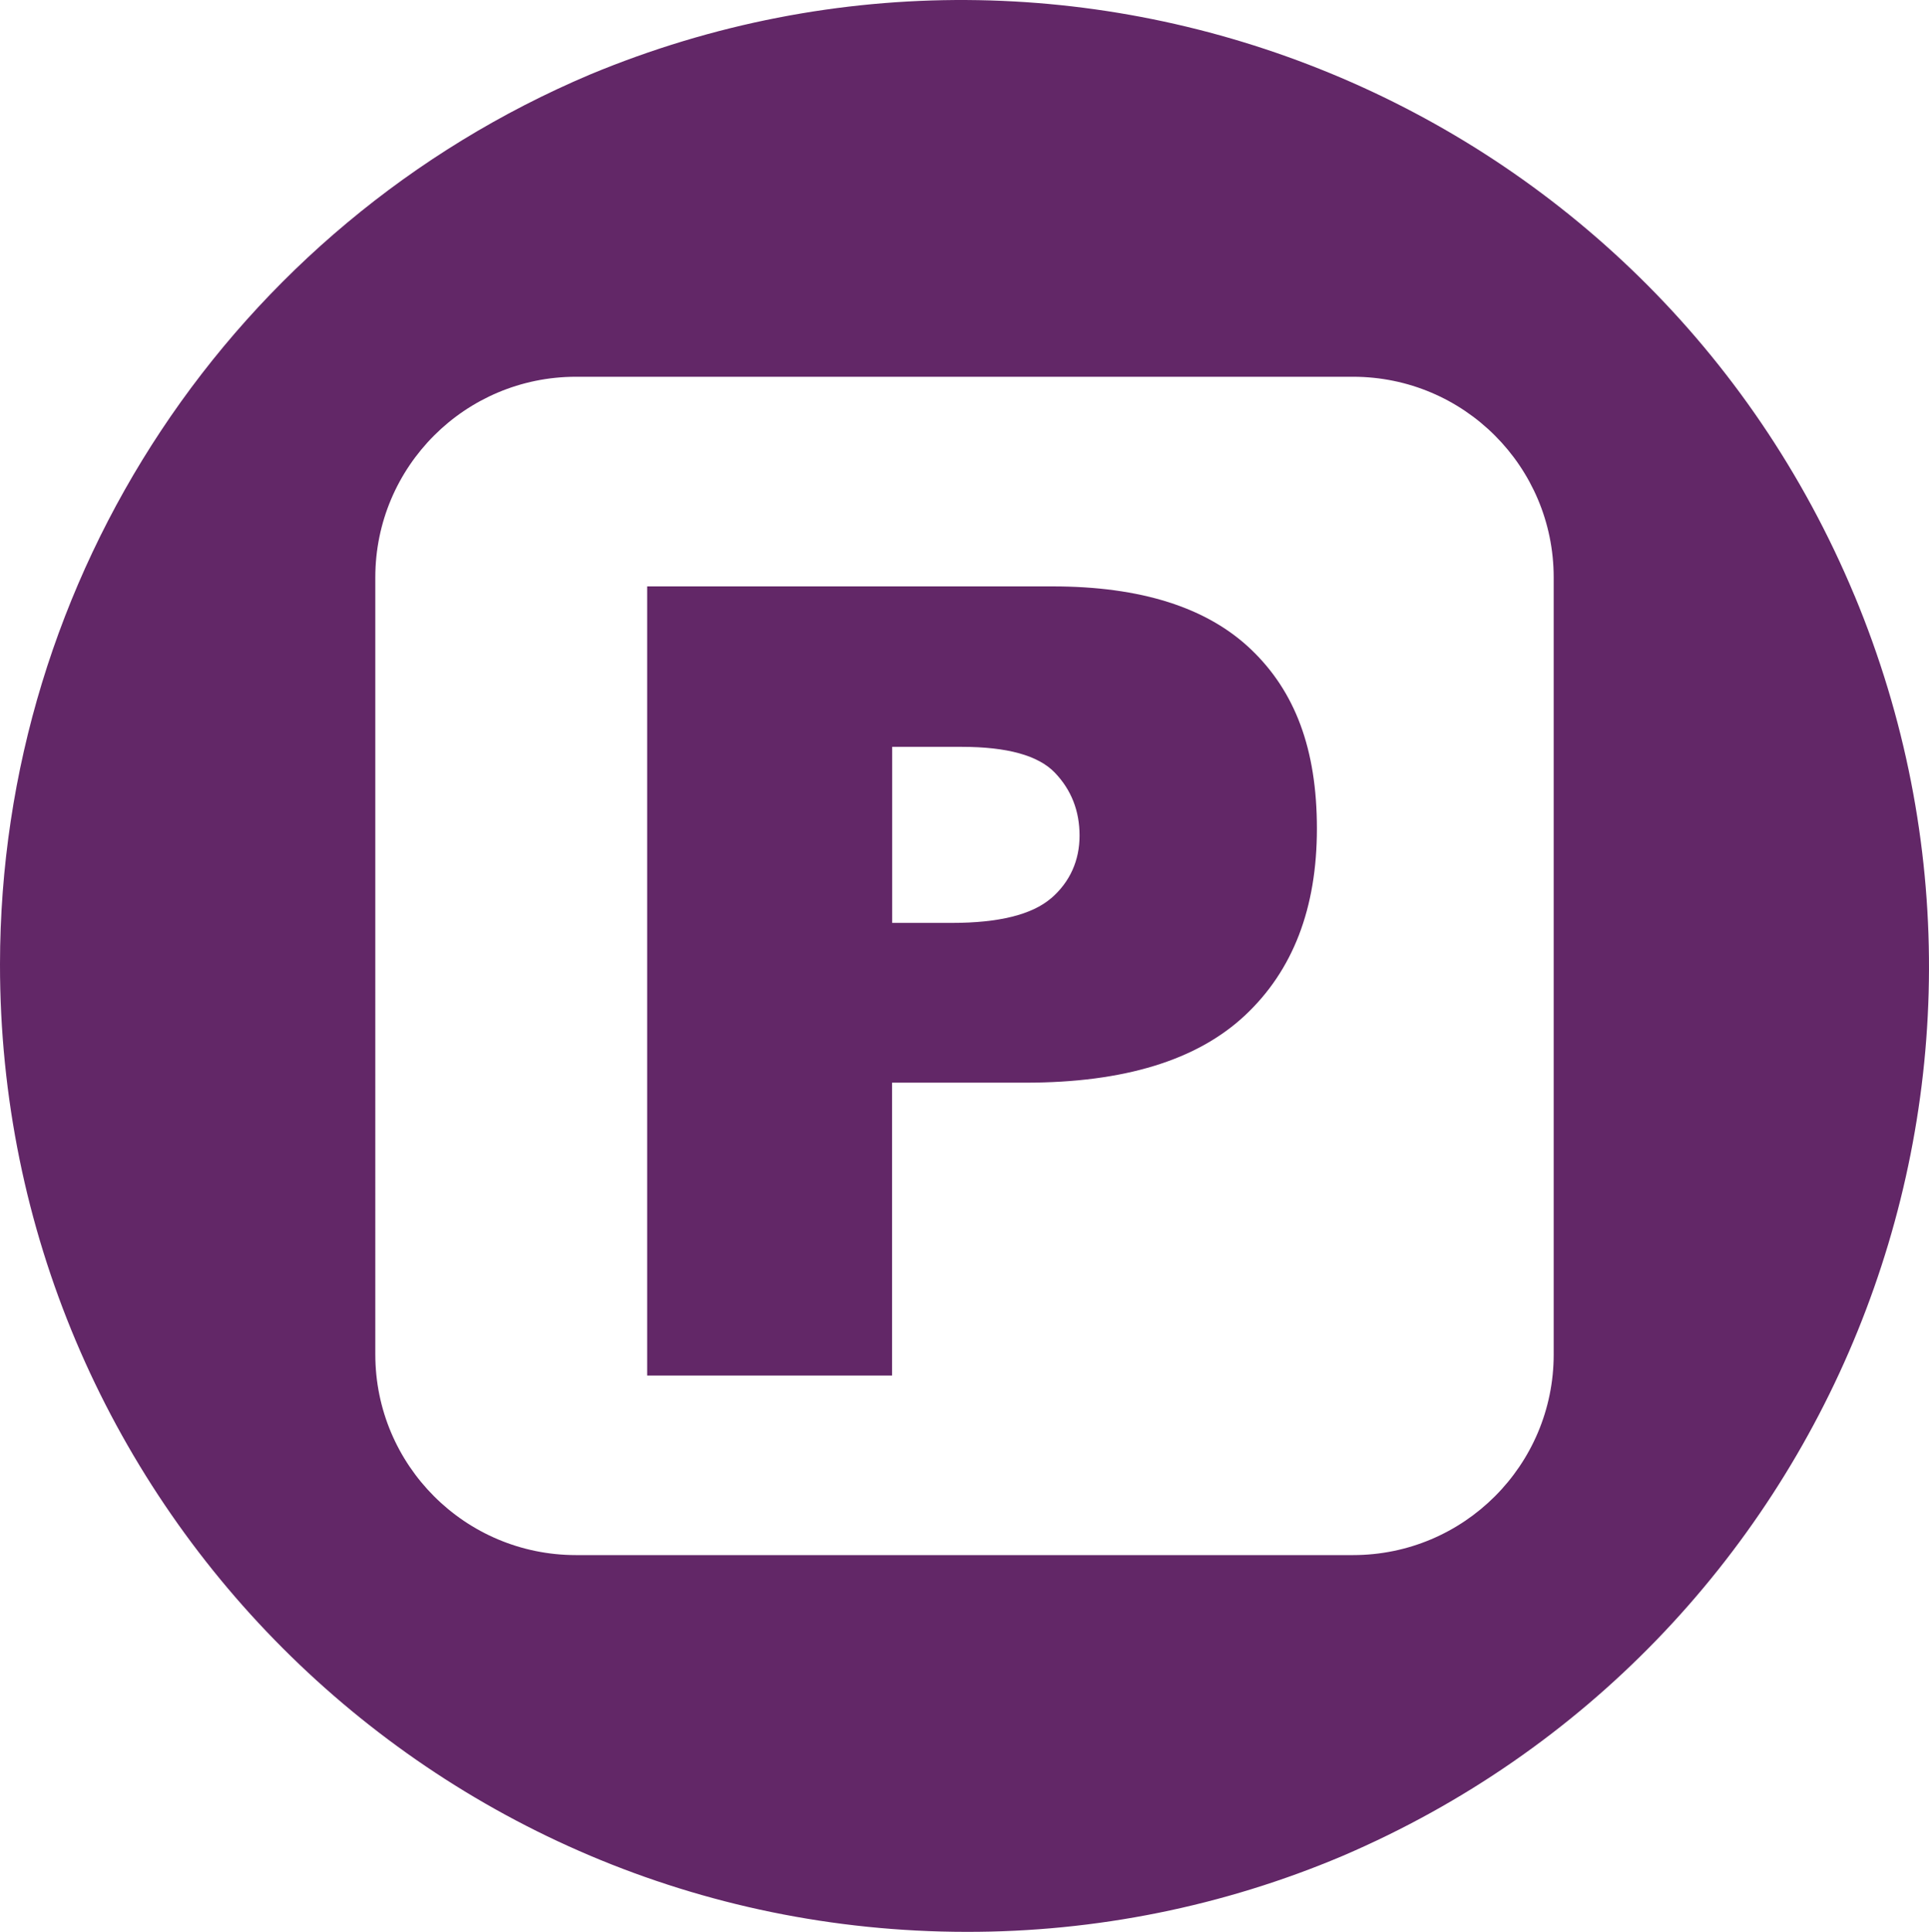
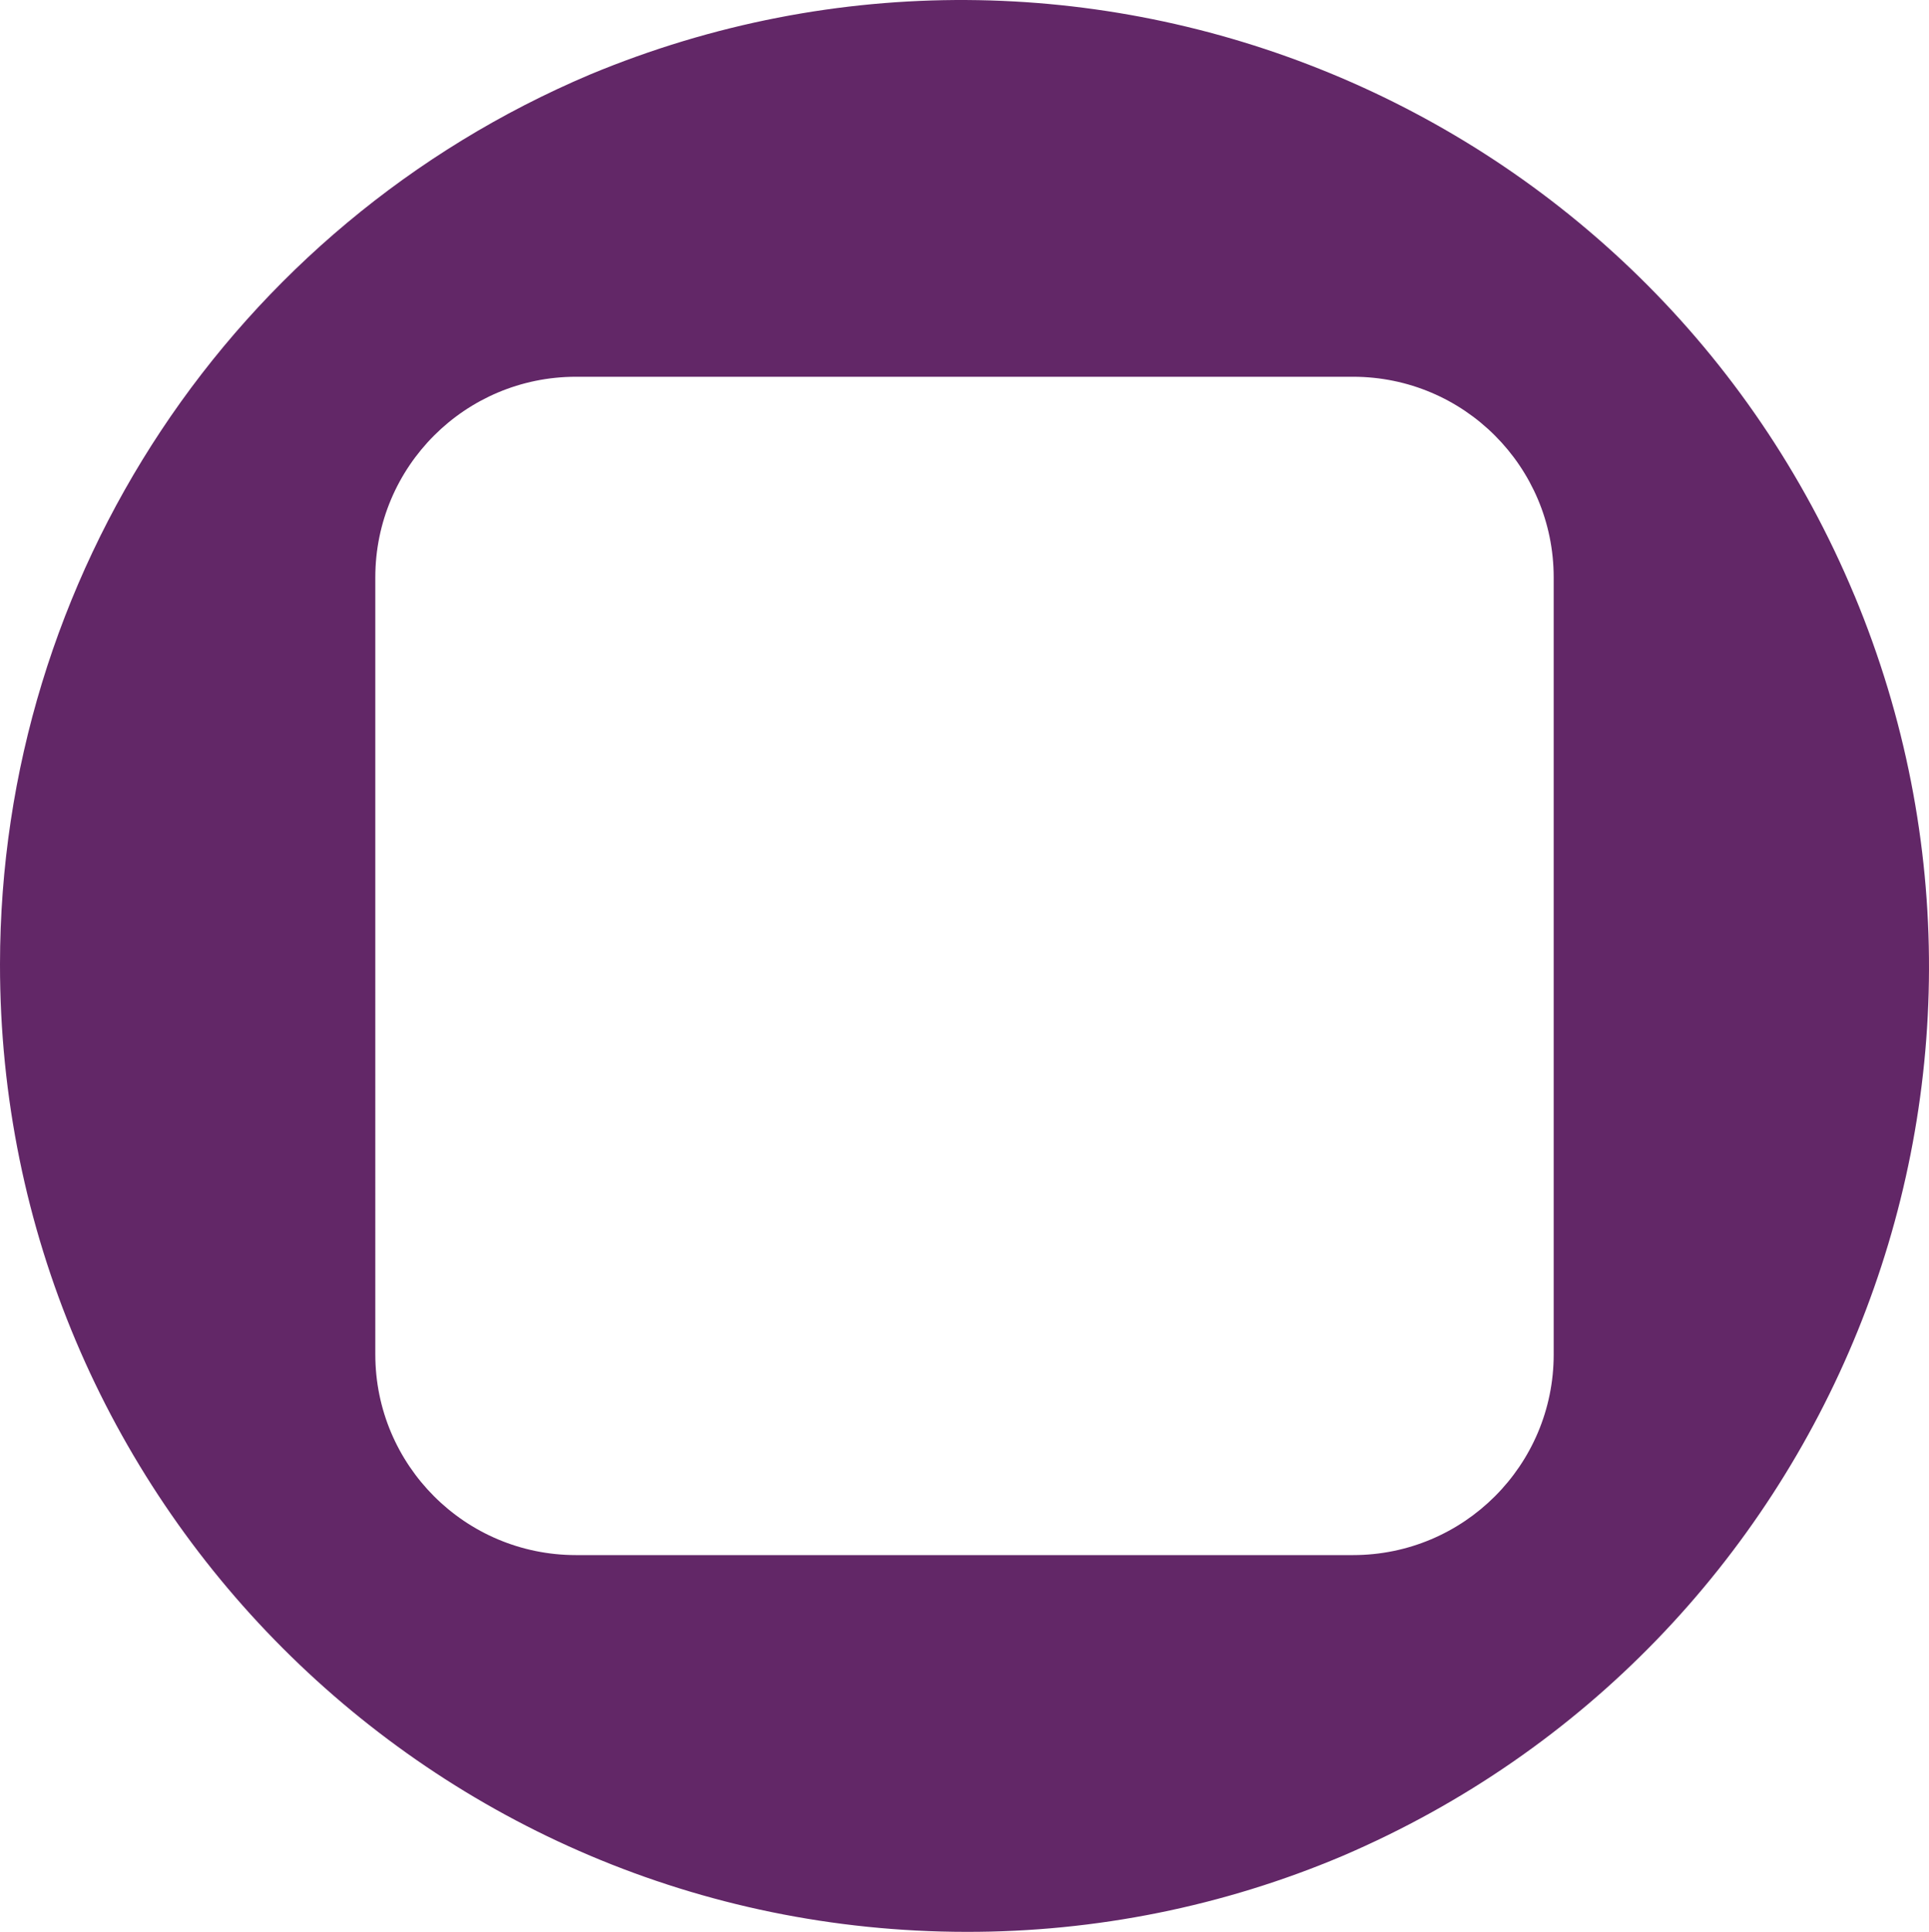
<svg xmlns="http://www.w3.org/2000/svg" id="Layer_2" data-name="Layer 2" viewBox="0 0 170.59 170.86">
  <defs>
    <style>
      .cls-1 {
        fill: #622767;
        stroke-width: 0px;
      }
    </style>
  </defs>
  <g id="Layer_1-2" data-name="Layer 1">
    <g>
-       <path class="cls-1" d="M93.08,51.86h-35.85v69.79h21.66v-25.9h11.81c8.7,0,15.16-1.98,19.4-5.95,4.24-3.97,6.36-9.47,6.36-16.52s-1.94-12.14-5.83-15.85c-3.89-3.71-9.74-5.57-17.54-5.57ZM92.94,79.45c-1.68,1.44-4.6,2.17-8.76,2.17h-5.28v-15.57h6.14c4.03,0,6.78.76,8.24,2.28,1.46,1.52,2.19,3.38,2.19,5.57s-.84,4.1-2.52,5.55Z" />
      <path class="cls-1" d="M164,52.67C145.84,9.07,95.78-11.56,52.18,6.59,20.57,19.97.02,50.96,0,85.28c-.03,47.23,38.23,85.54,85.46,85.57,11.43.02,22.75-2.26,33.28-6.72,43.09-18.47,63.28-68.19,45.26-111.47ZM137.4,119.78c0,9.81-7.95,17.75-17.75,17.75H50.94c-9.81,0-17.75-7.95-17.75-17.75V51.07c0-9.81,7.95-17.75,17.75-17.75h68.71c9.81,0,17.75,7.95,17.75,17.75v68.71Z" />
    </g>
  </g>
</svg>